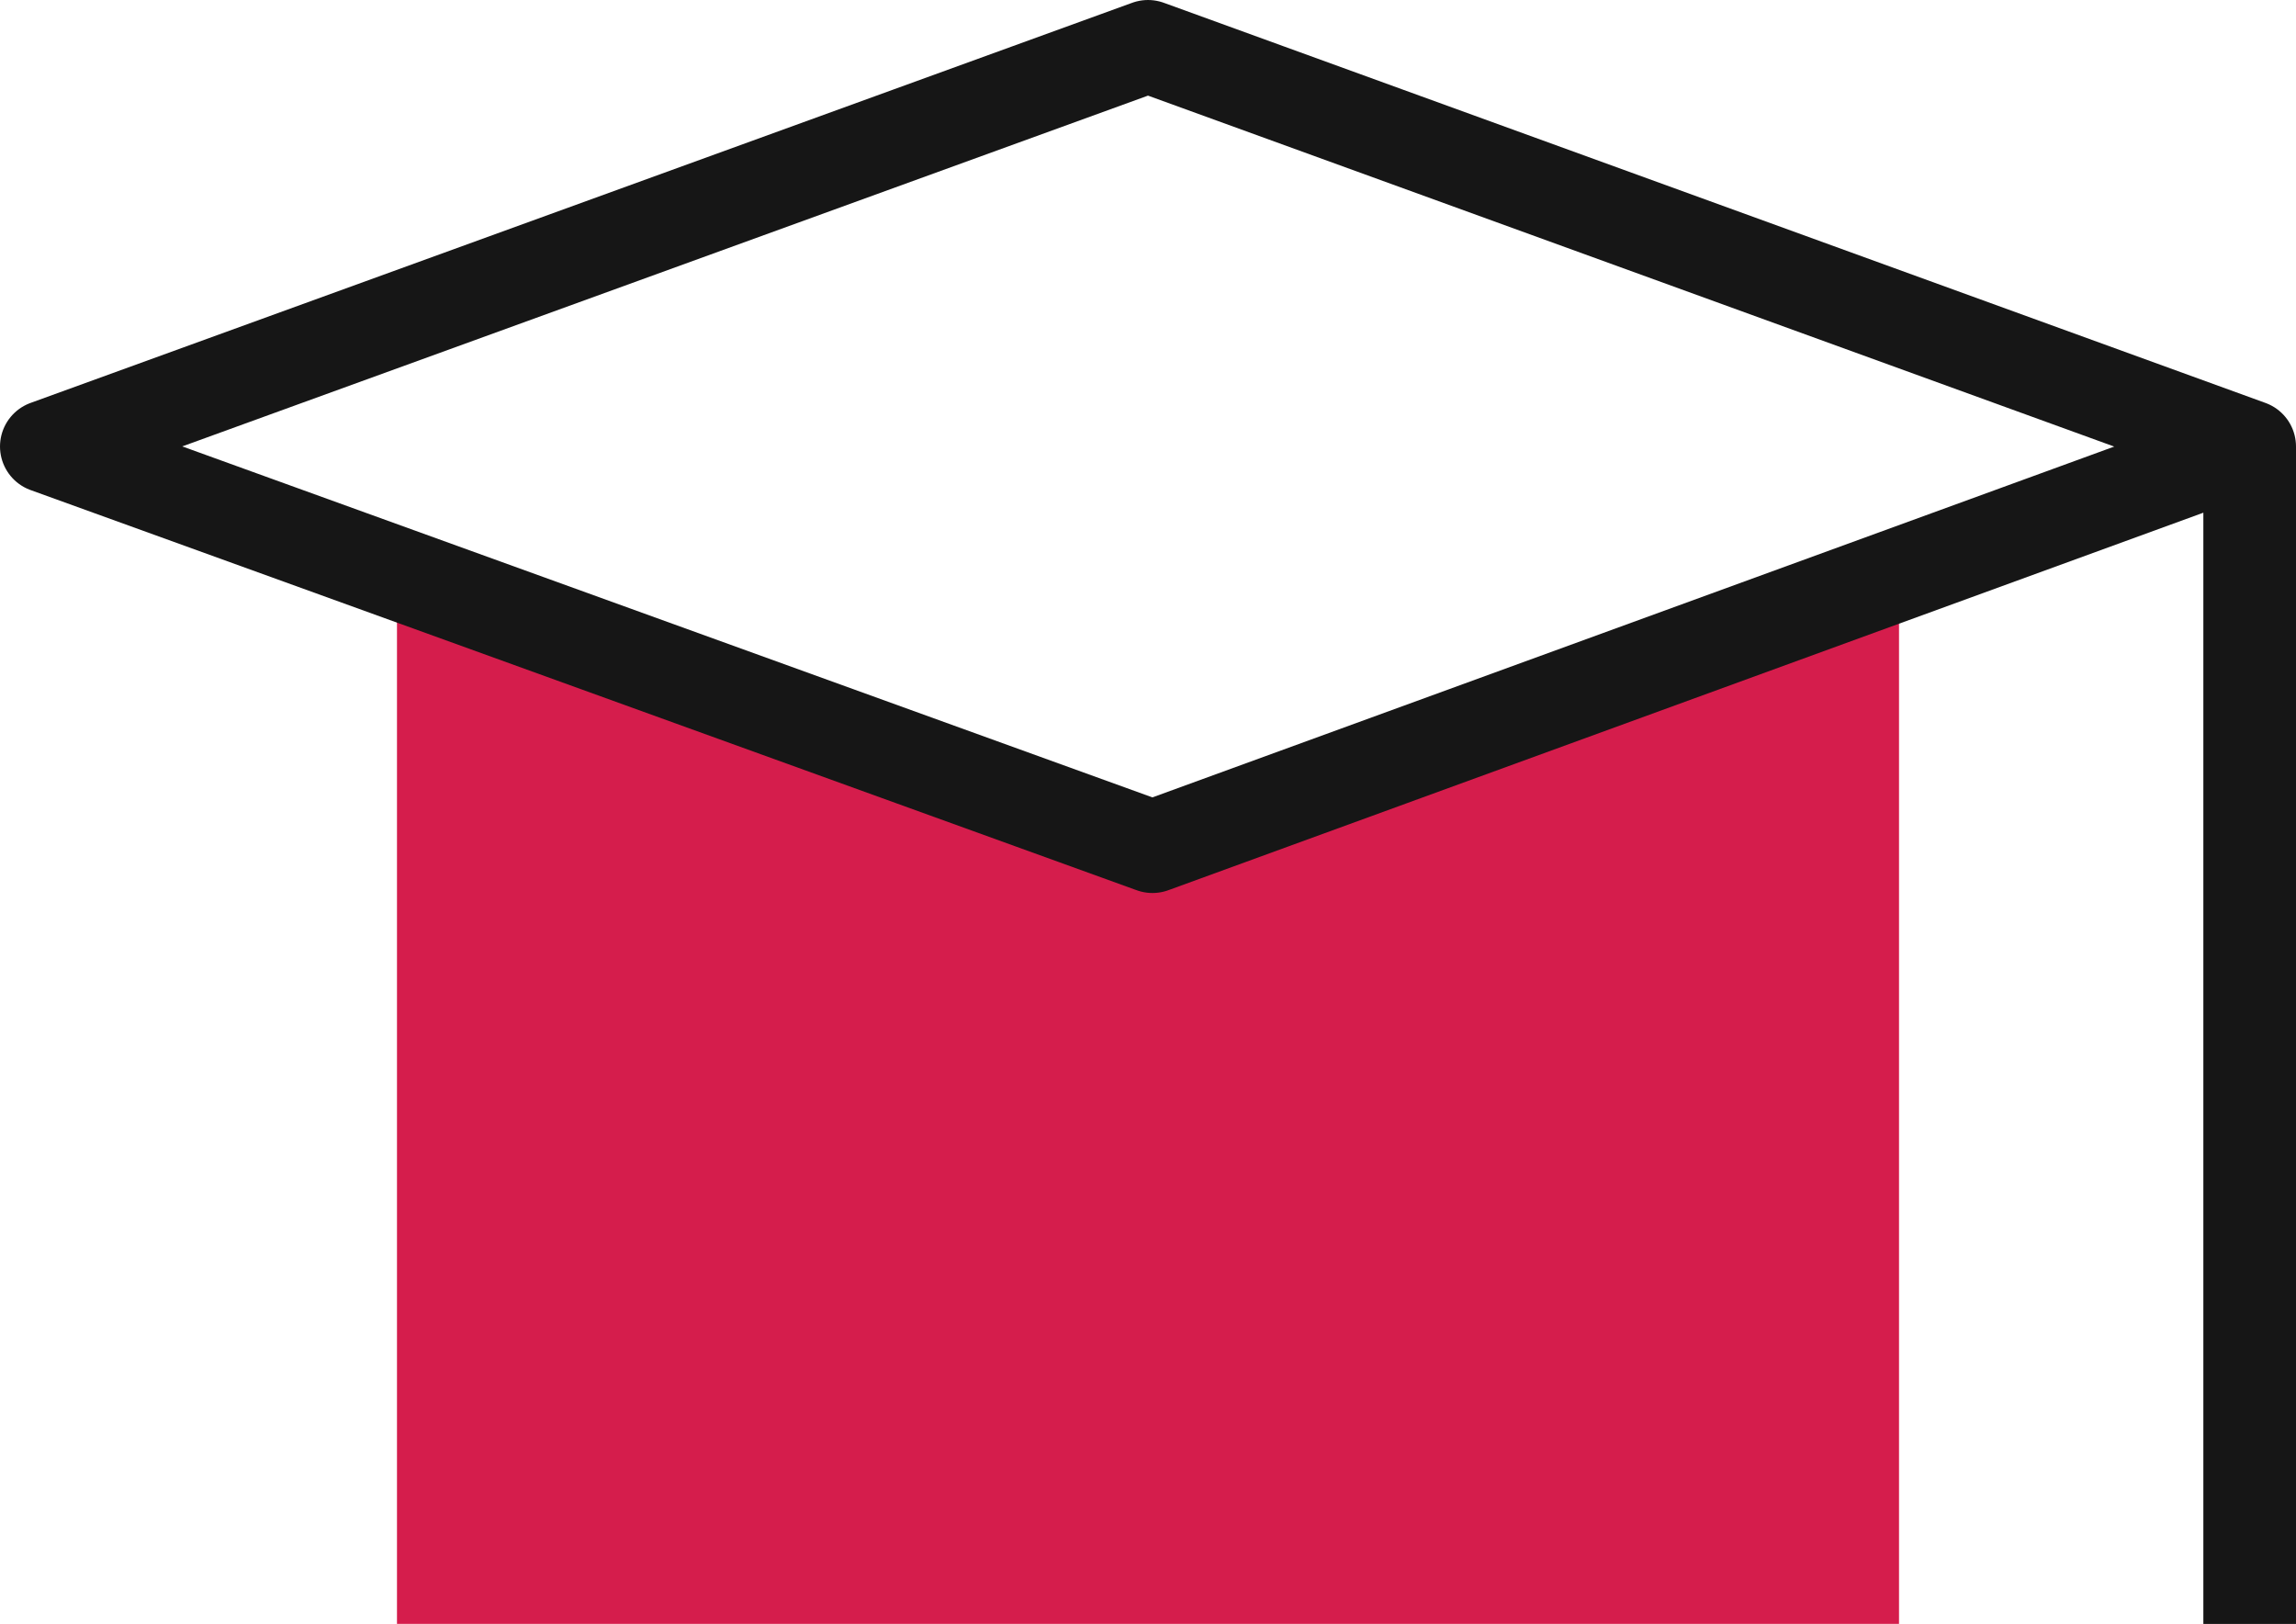
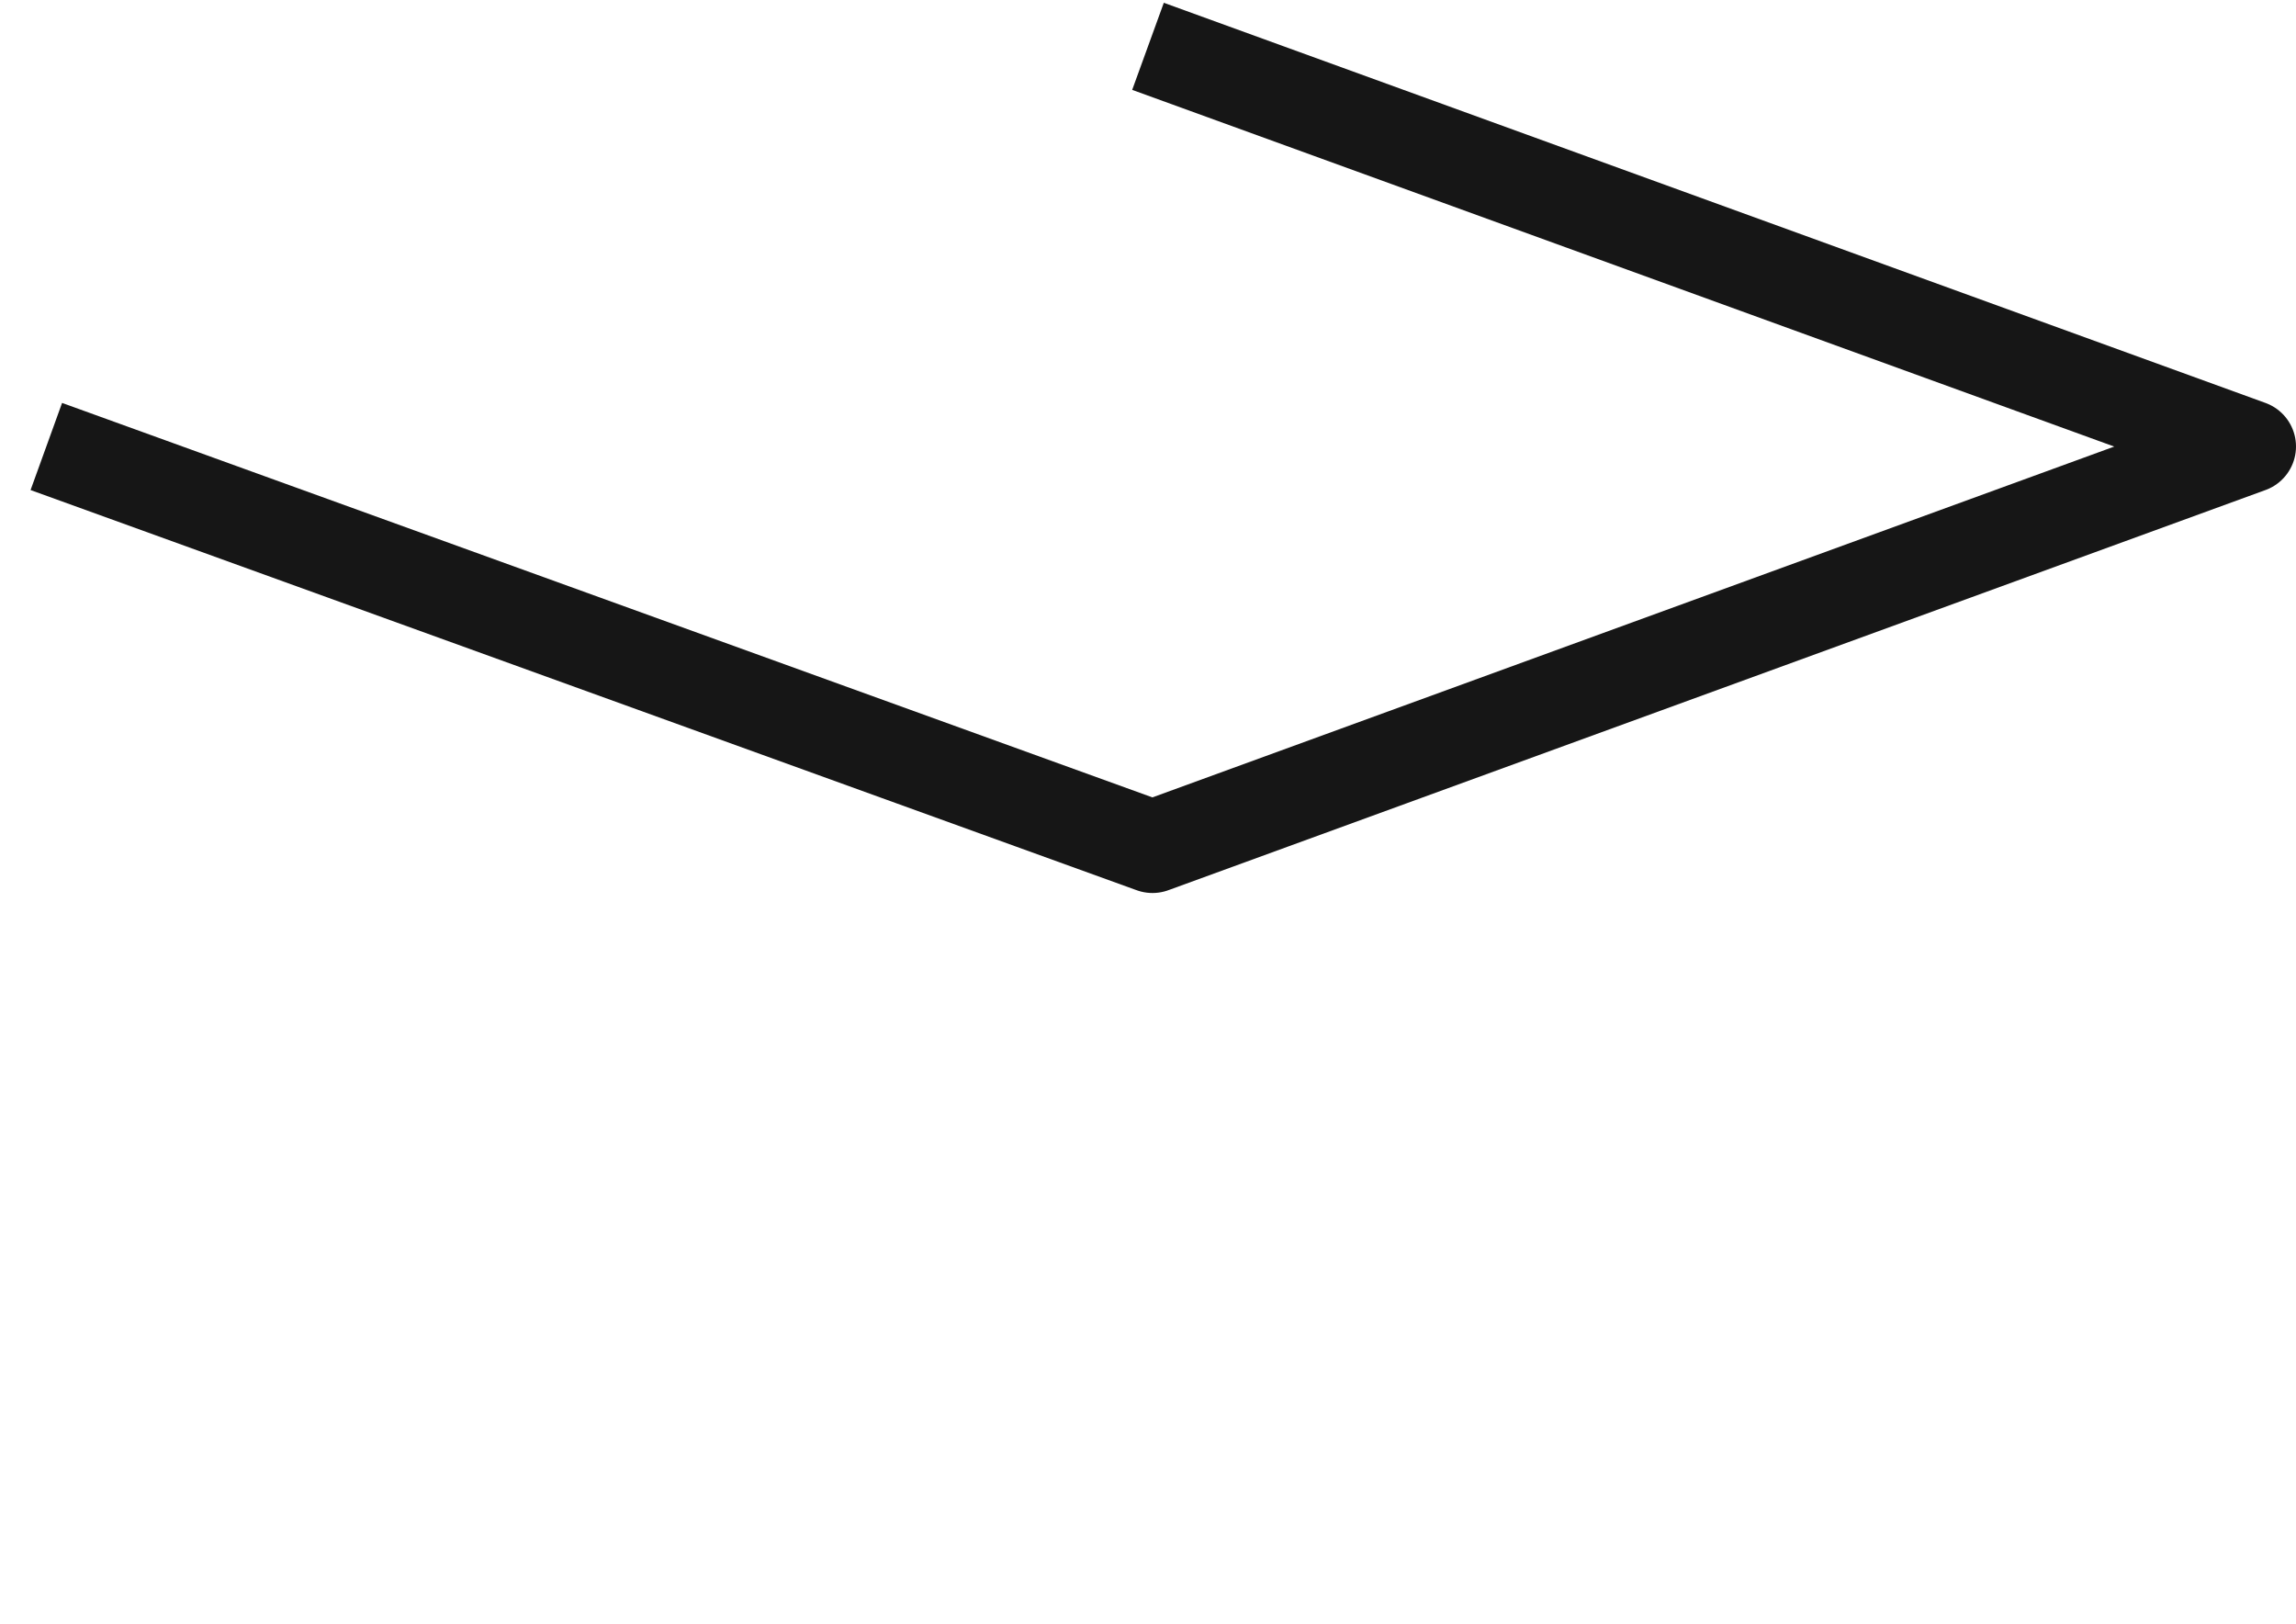
<svg xmlns="http://www.w3.org/2000/svg" width="74.35" height="52.578" viewBox="0 0 74.35 52.578">
  <g id="icon-support-training" transform="translate(-0.5 -0.5)">
-     <path id="Tracé_7" data-name="Tracé 7" d="M61.995,19.8V53.077H13.355V19.8l24.32,8.116Z" fill="#d51d4c" />
-     <path id="Tracé_8" data-name="Tracé 8" d="M2,14.956,37.82,27.913,73.35,14.956,37.675,2Zm71.35,0V53.078" fill="none" stroke="#161616" stroke-linejoin="round" stroke-width="3" fill-rule="evenodd" />
+     <path id="Tracé_8" data-name="Tracé 8" d="M2,14.956,37.82,27.913,73.35,14.956,37.675,2m71.35,0V53.078" fill="none" stroke="#161616" stroke-linejoin="round" stroke-width="3" fill-rule="evenodd" />
  </g>
</svg>